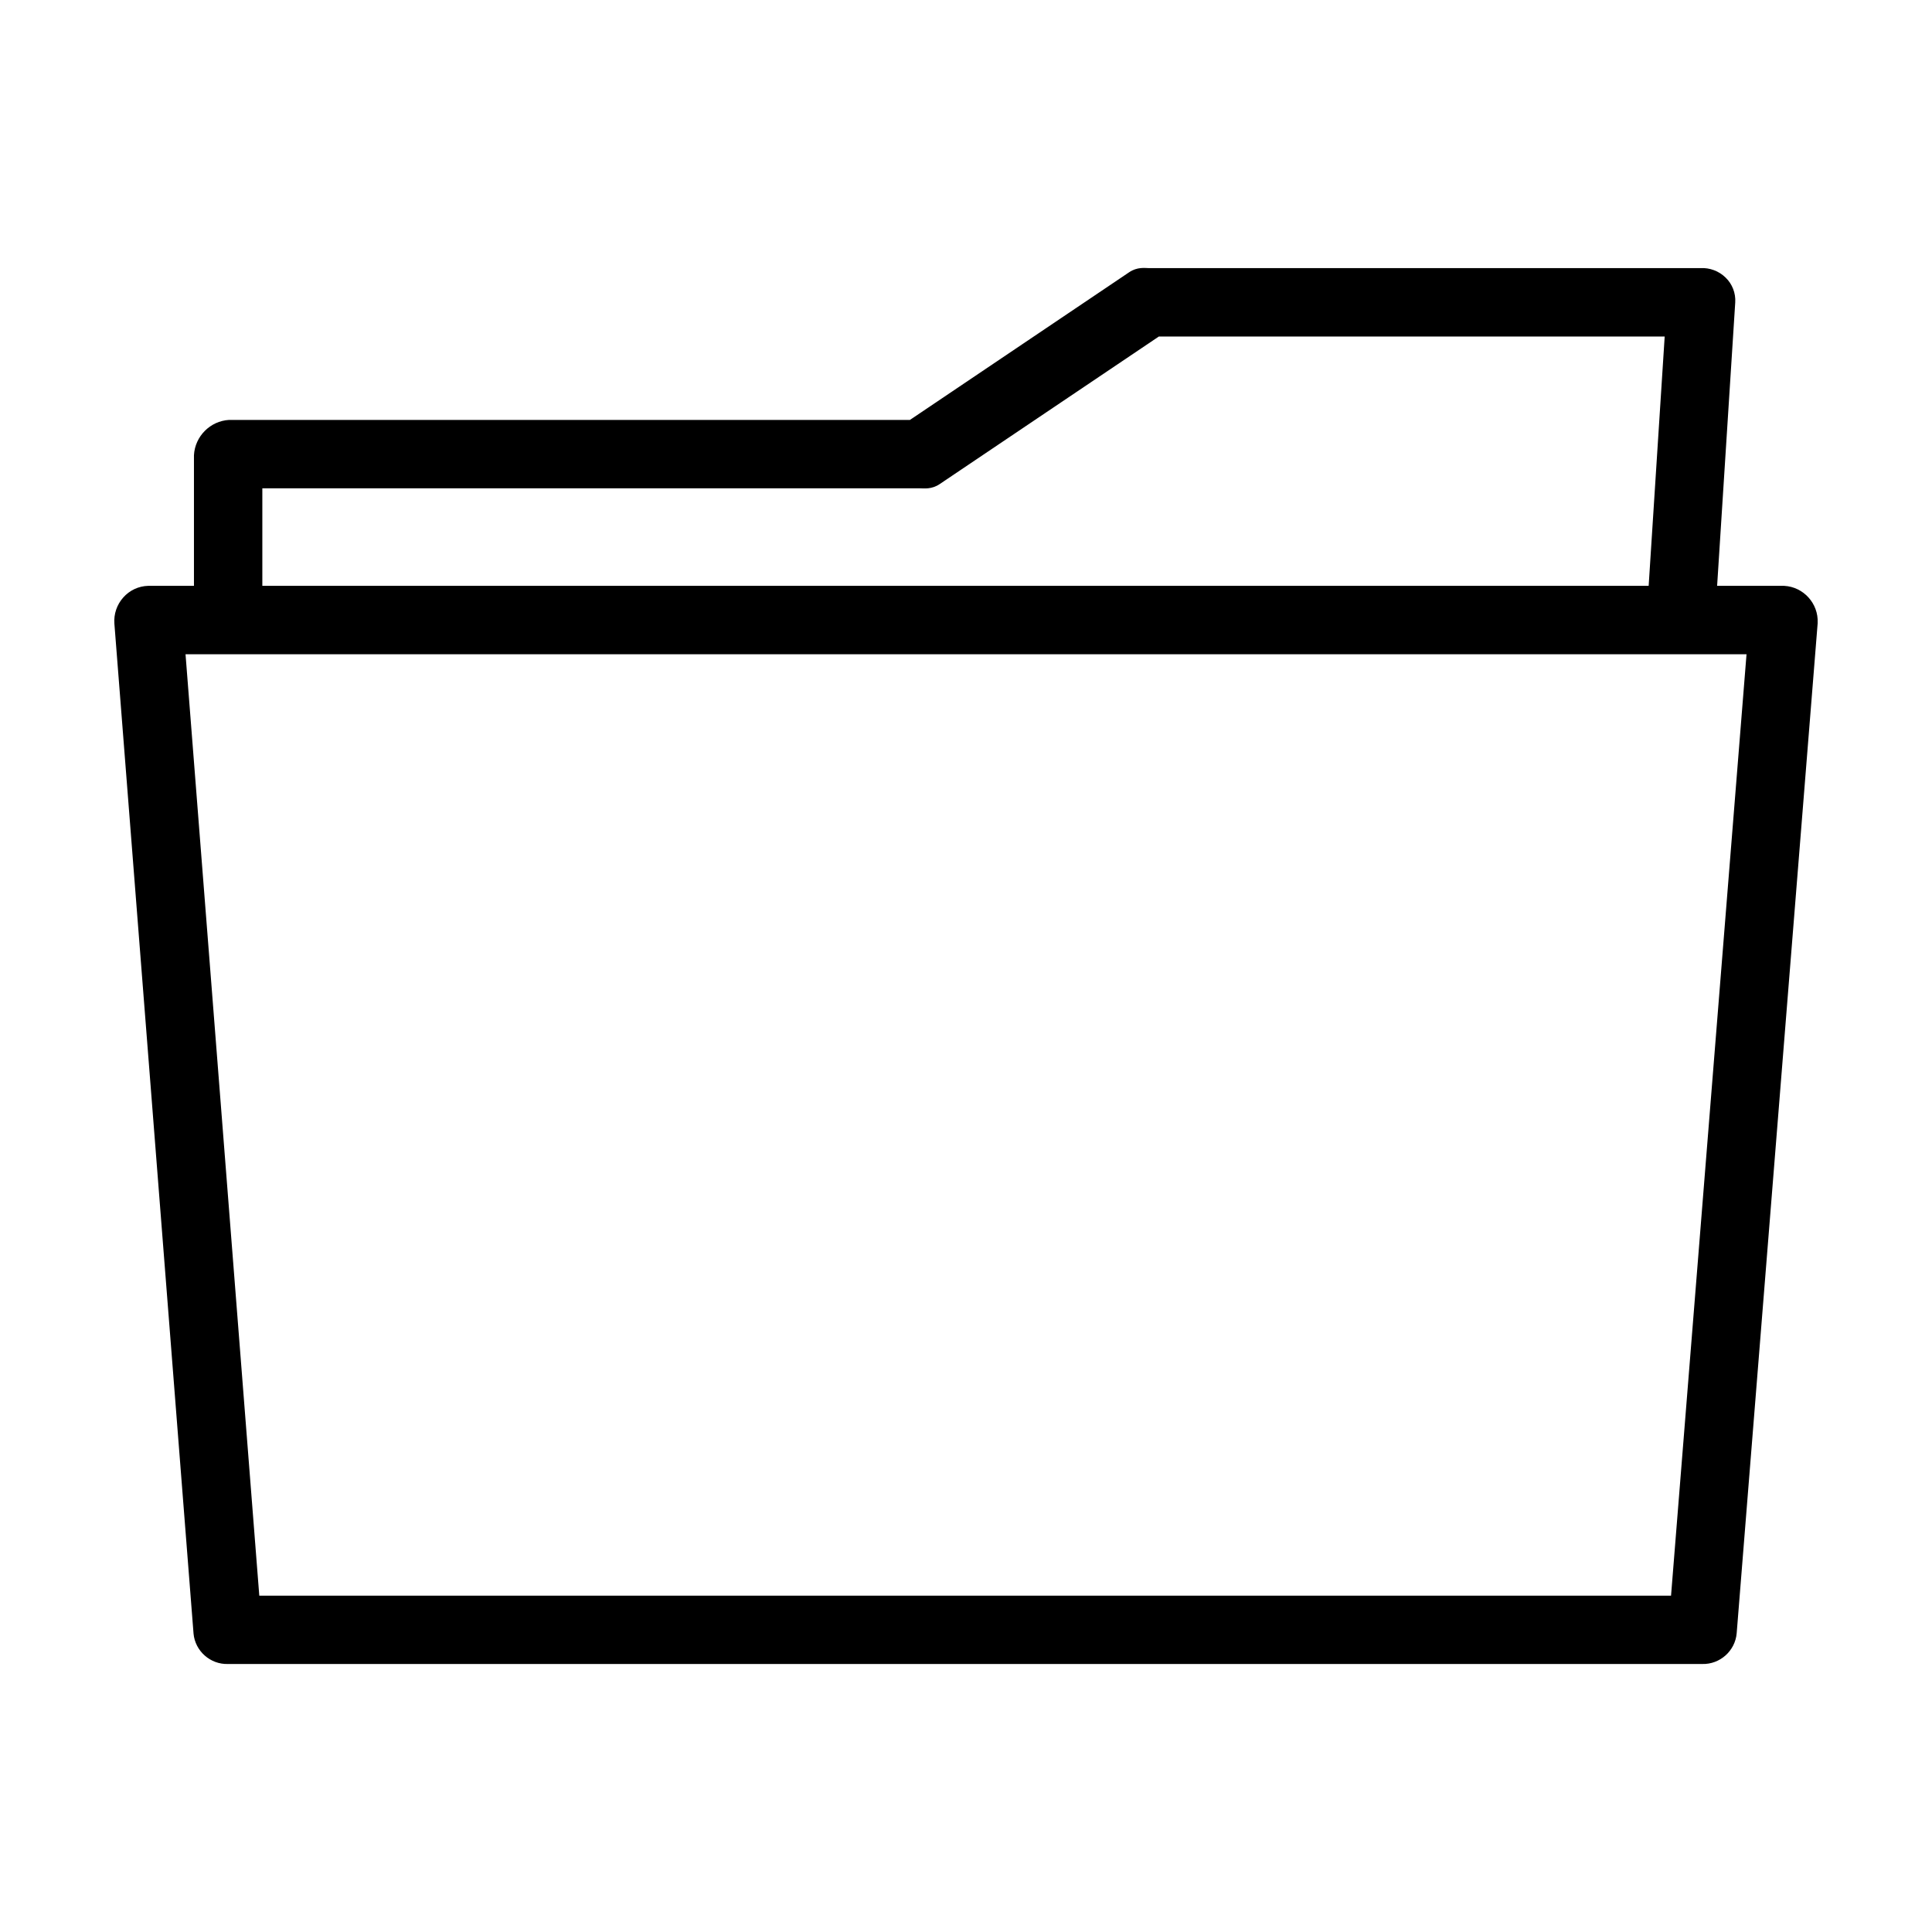
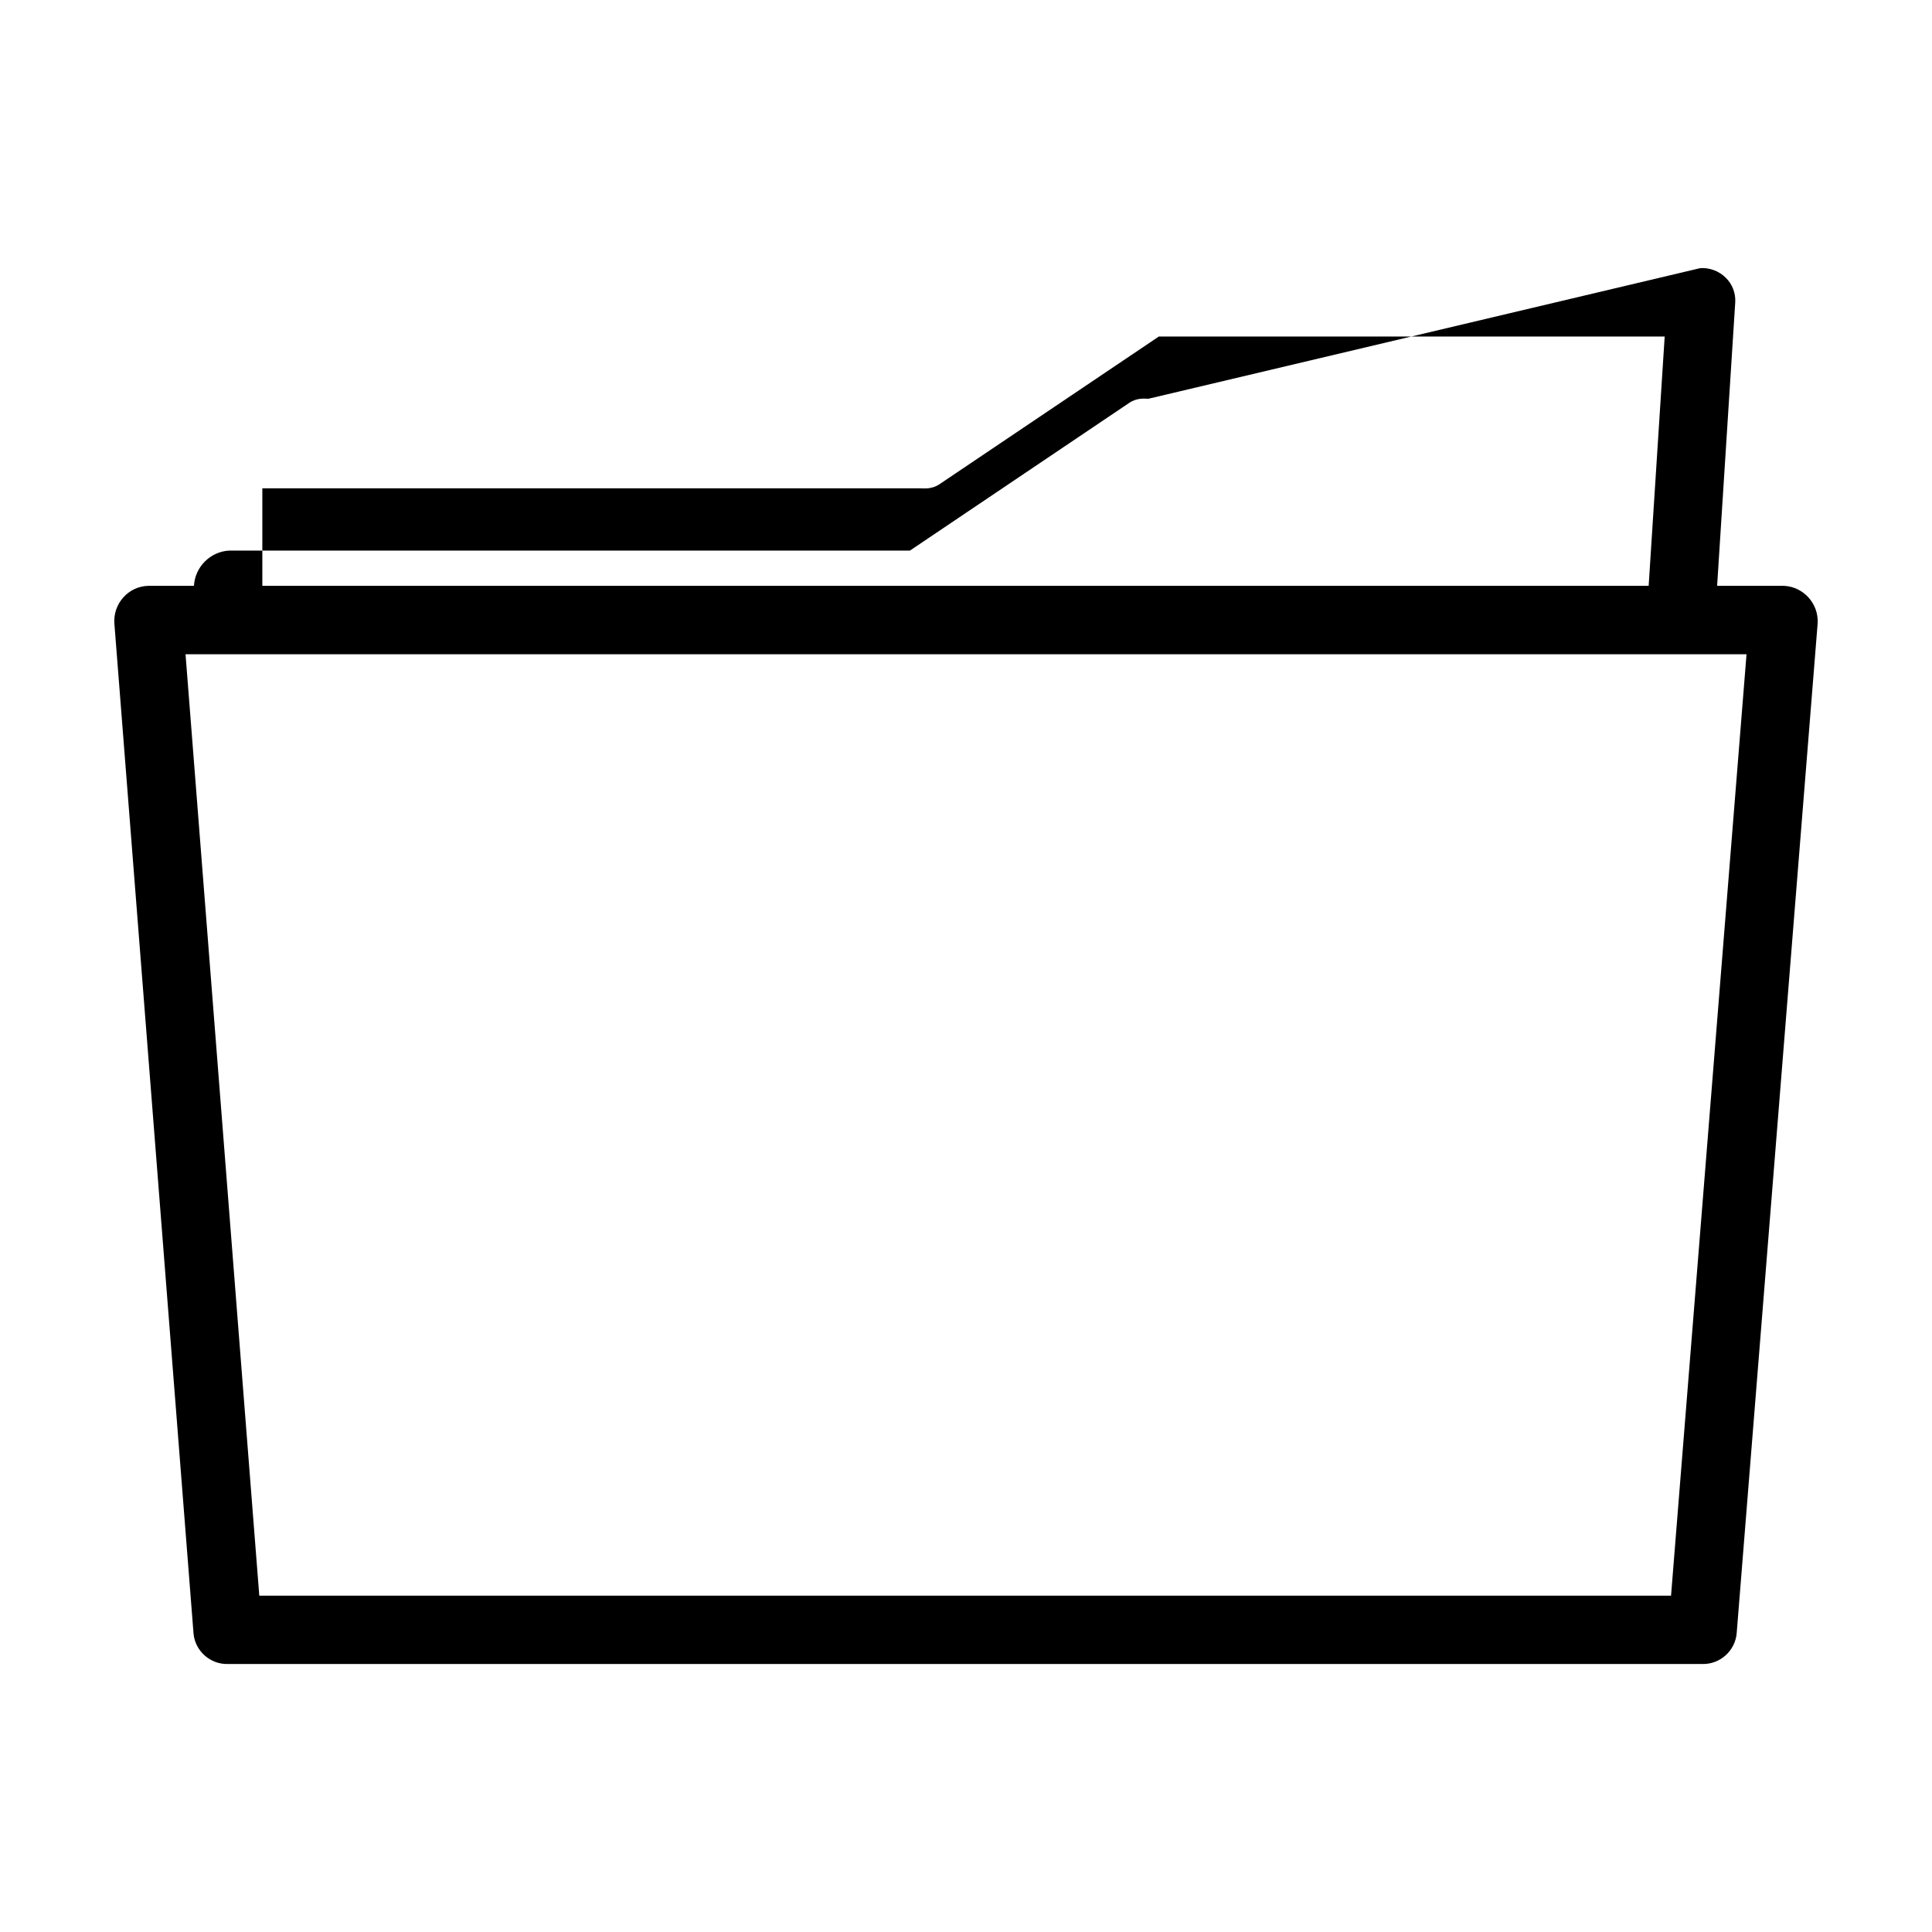
<svg xmlns="http://www.w3.org/2000/svg" fill="#000000" width="800px" height="800px" version="1.1" viewBox="144 144 512 512">
-   <path d="m594.62 215.05c2.473-0.133 4.894 0.762 6.684 2.512 1.777 1.715 2.707 4.133 2.551 6.59l-4.801 75.105h17.789c5.102 0.27 9.086 4.684 8.855 9.785v0.133l-21.461 267.66c-0.402 4.676-4.441 8.273-9.125 8.141h-390.67c-4.676 0.164-8.746-3.418-9.156-8.086v-0.016l-20.973-267.59c-0.195-2.543 0.66-5.047 2.348-6.941 1.668-1.891 4.055-3.023 6.59-3.086h12.148v-34.629c0.27-5 4.312-9.07 9.312-9.344h180.43l58.094-39.133c2.148-1.457 4.219-1.102 5.094-1.102zm-9.461 18.129h-134.05l-58.094 39.117c-2.133 1.441-4.195 1.117-5.094 1.117h-174.4v25.844h367.39zm21.688 84.207h-413.68l19.547 249.48h374.13z" />
+   <path d="m594.62 215.05c2.473-0.133 4.894 0.762 6.684 2.512 1.777 1.715 2.707 4.133 2.551 6.59l-4.801 75.105h17.789c5.102 0.27 9.086 4.684 8.855 9.785v0.133l-21.461 267.66c-0.402 4.676-4.441 8.273-9.125 8.141h-390.67c-4.676 0.164-8.746-3.418-9.156-8.086v-0.016l-20.973-267.59c-0.195-2.543 0.66-5.047 2.348-6.941 1.668-1.891 4.055-3.023 6.59-3.086h12.148c0.27-5 4.312-9.07 9.312-9.344h180.43l58.094-39.133c2.148-1.457 4.219-1.102 5.094-1.102zm-9.461 18.129h-134.05l-58.094 39.117c-2.133 1.441-4.195 1.117-5.094 1.117h-174.4v25.844h367.39zm21.688 84.207h-413.68l19.547 249.48h374.13z" />
</svg>